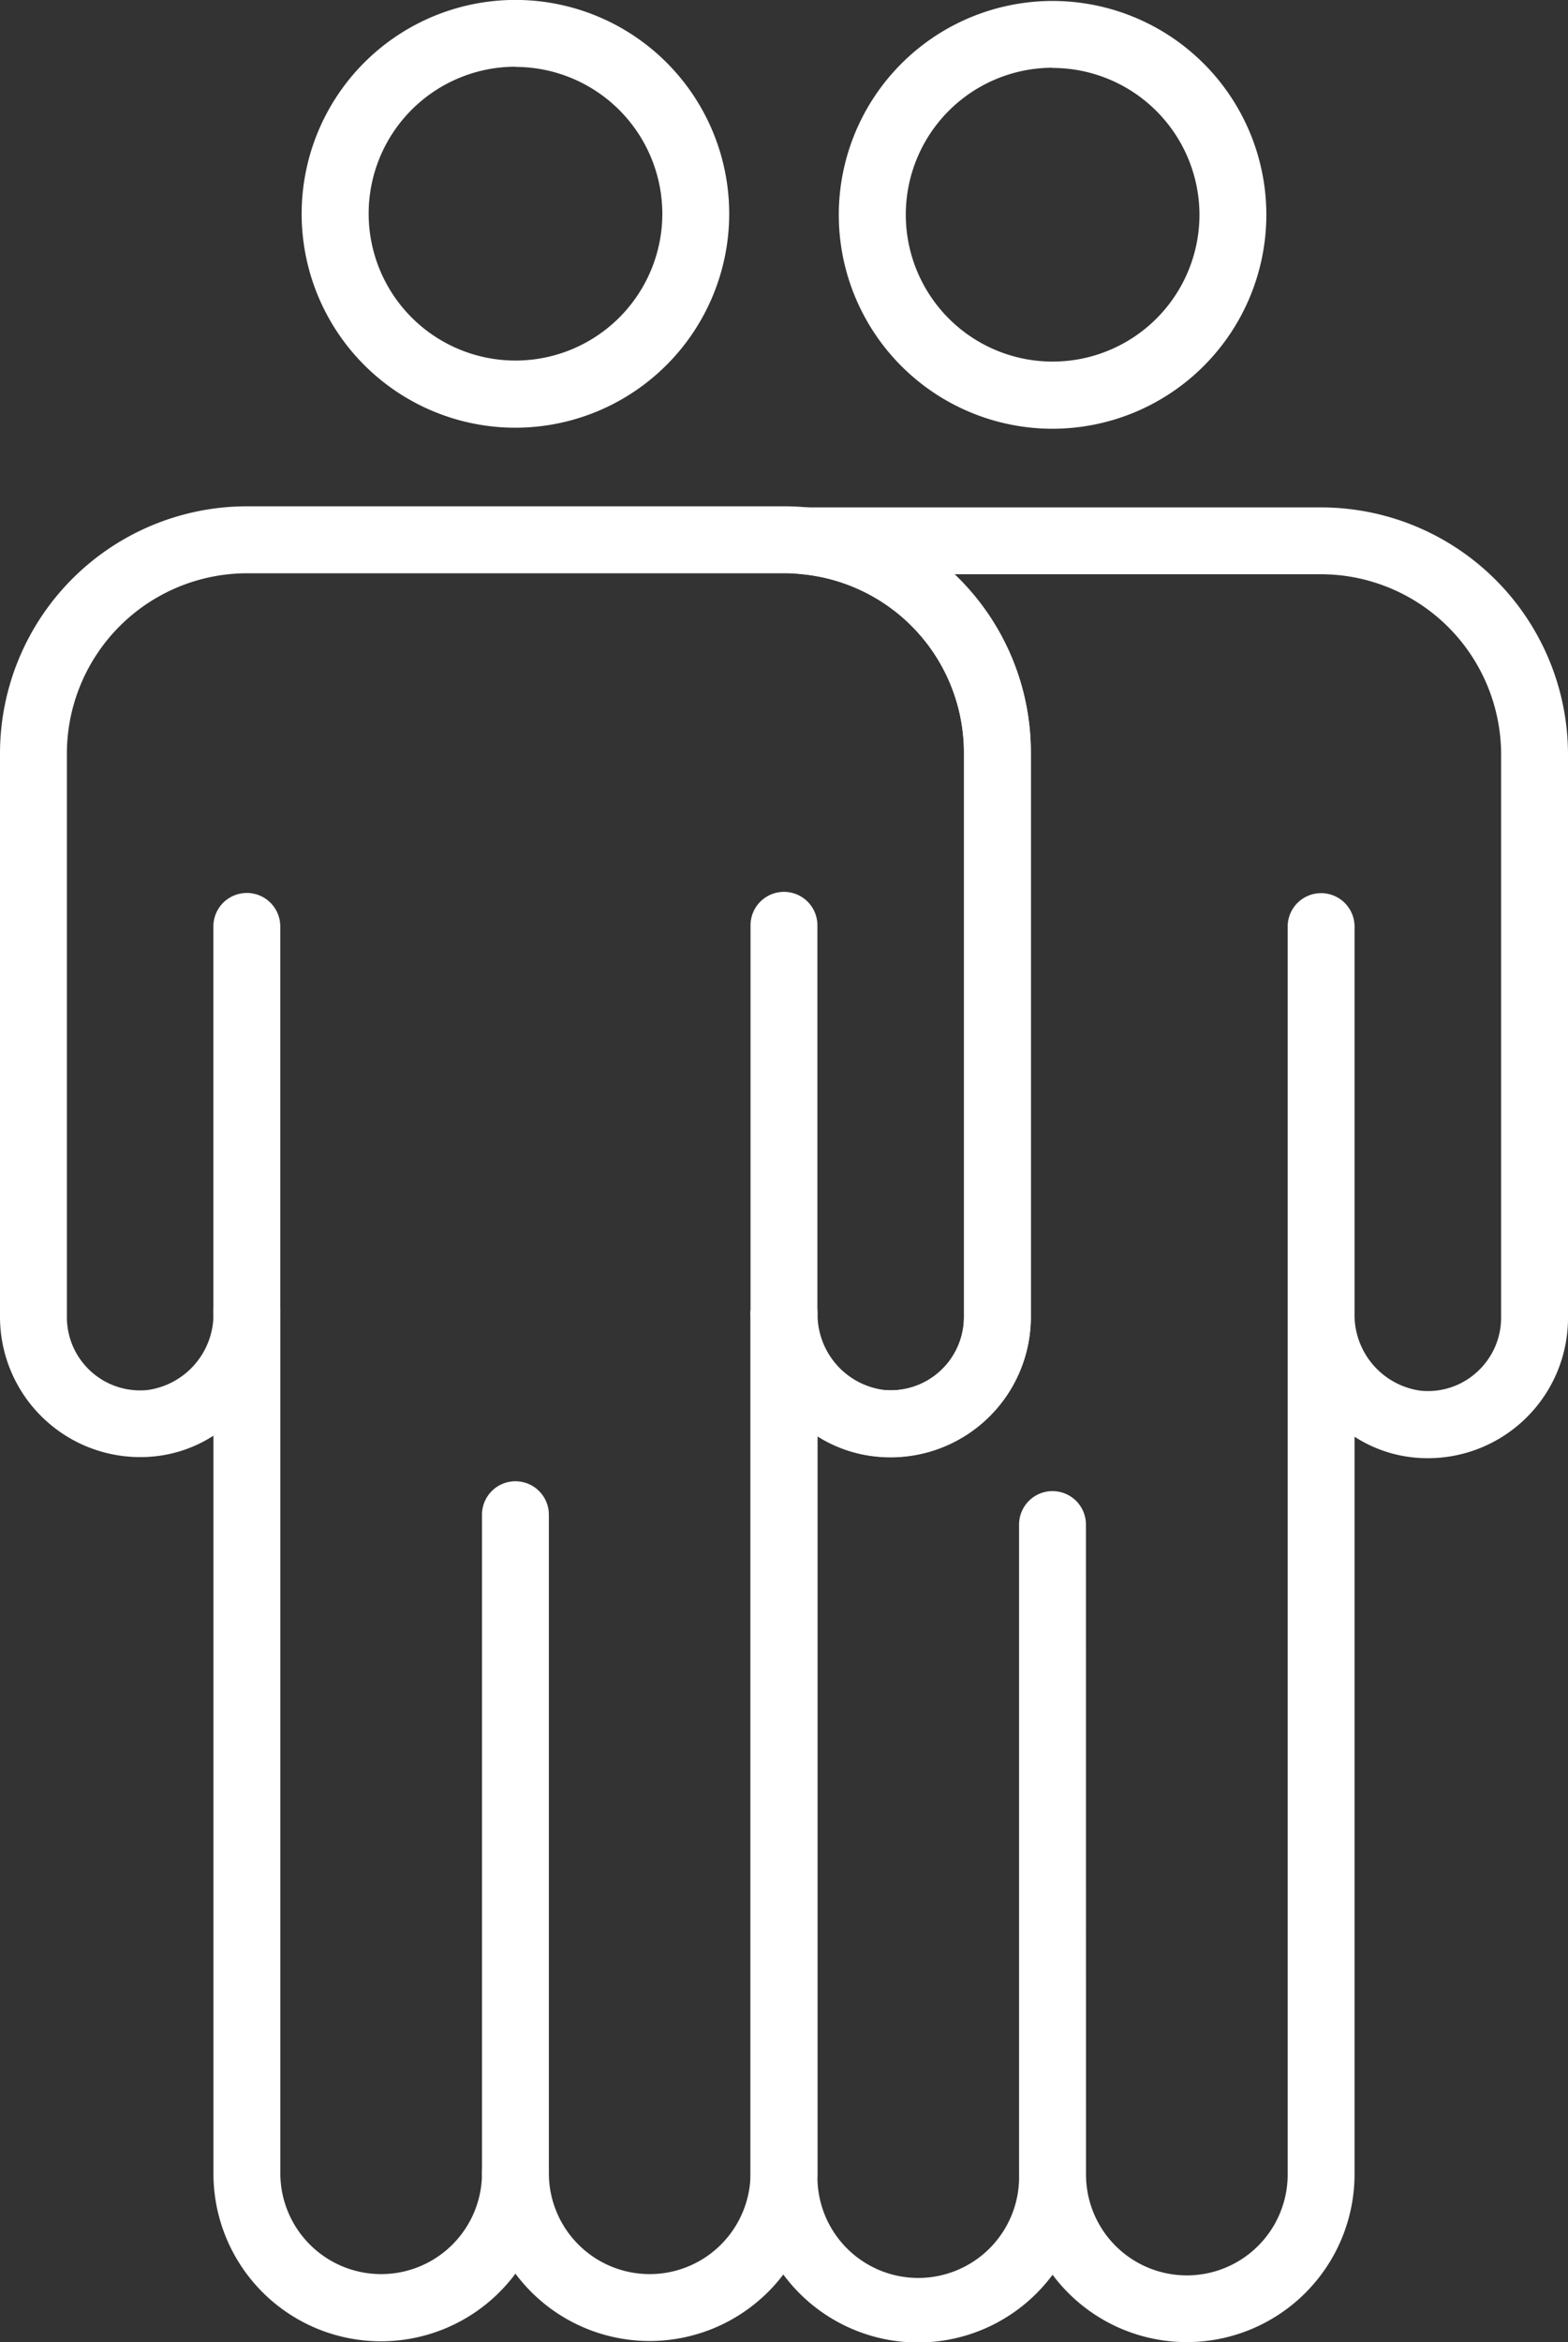
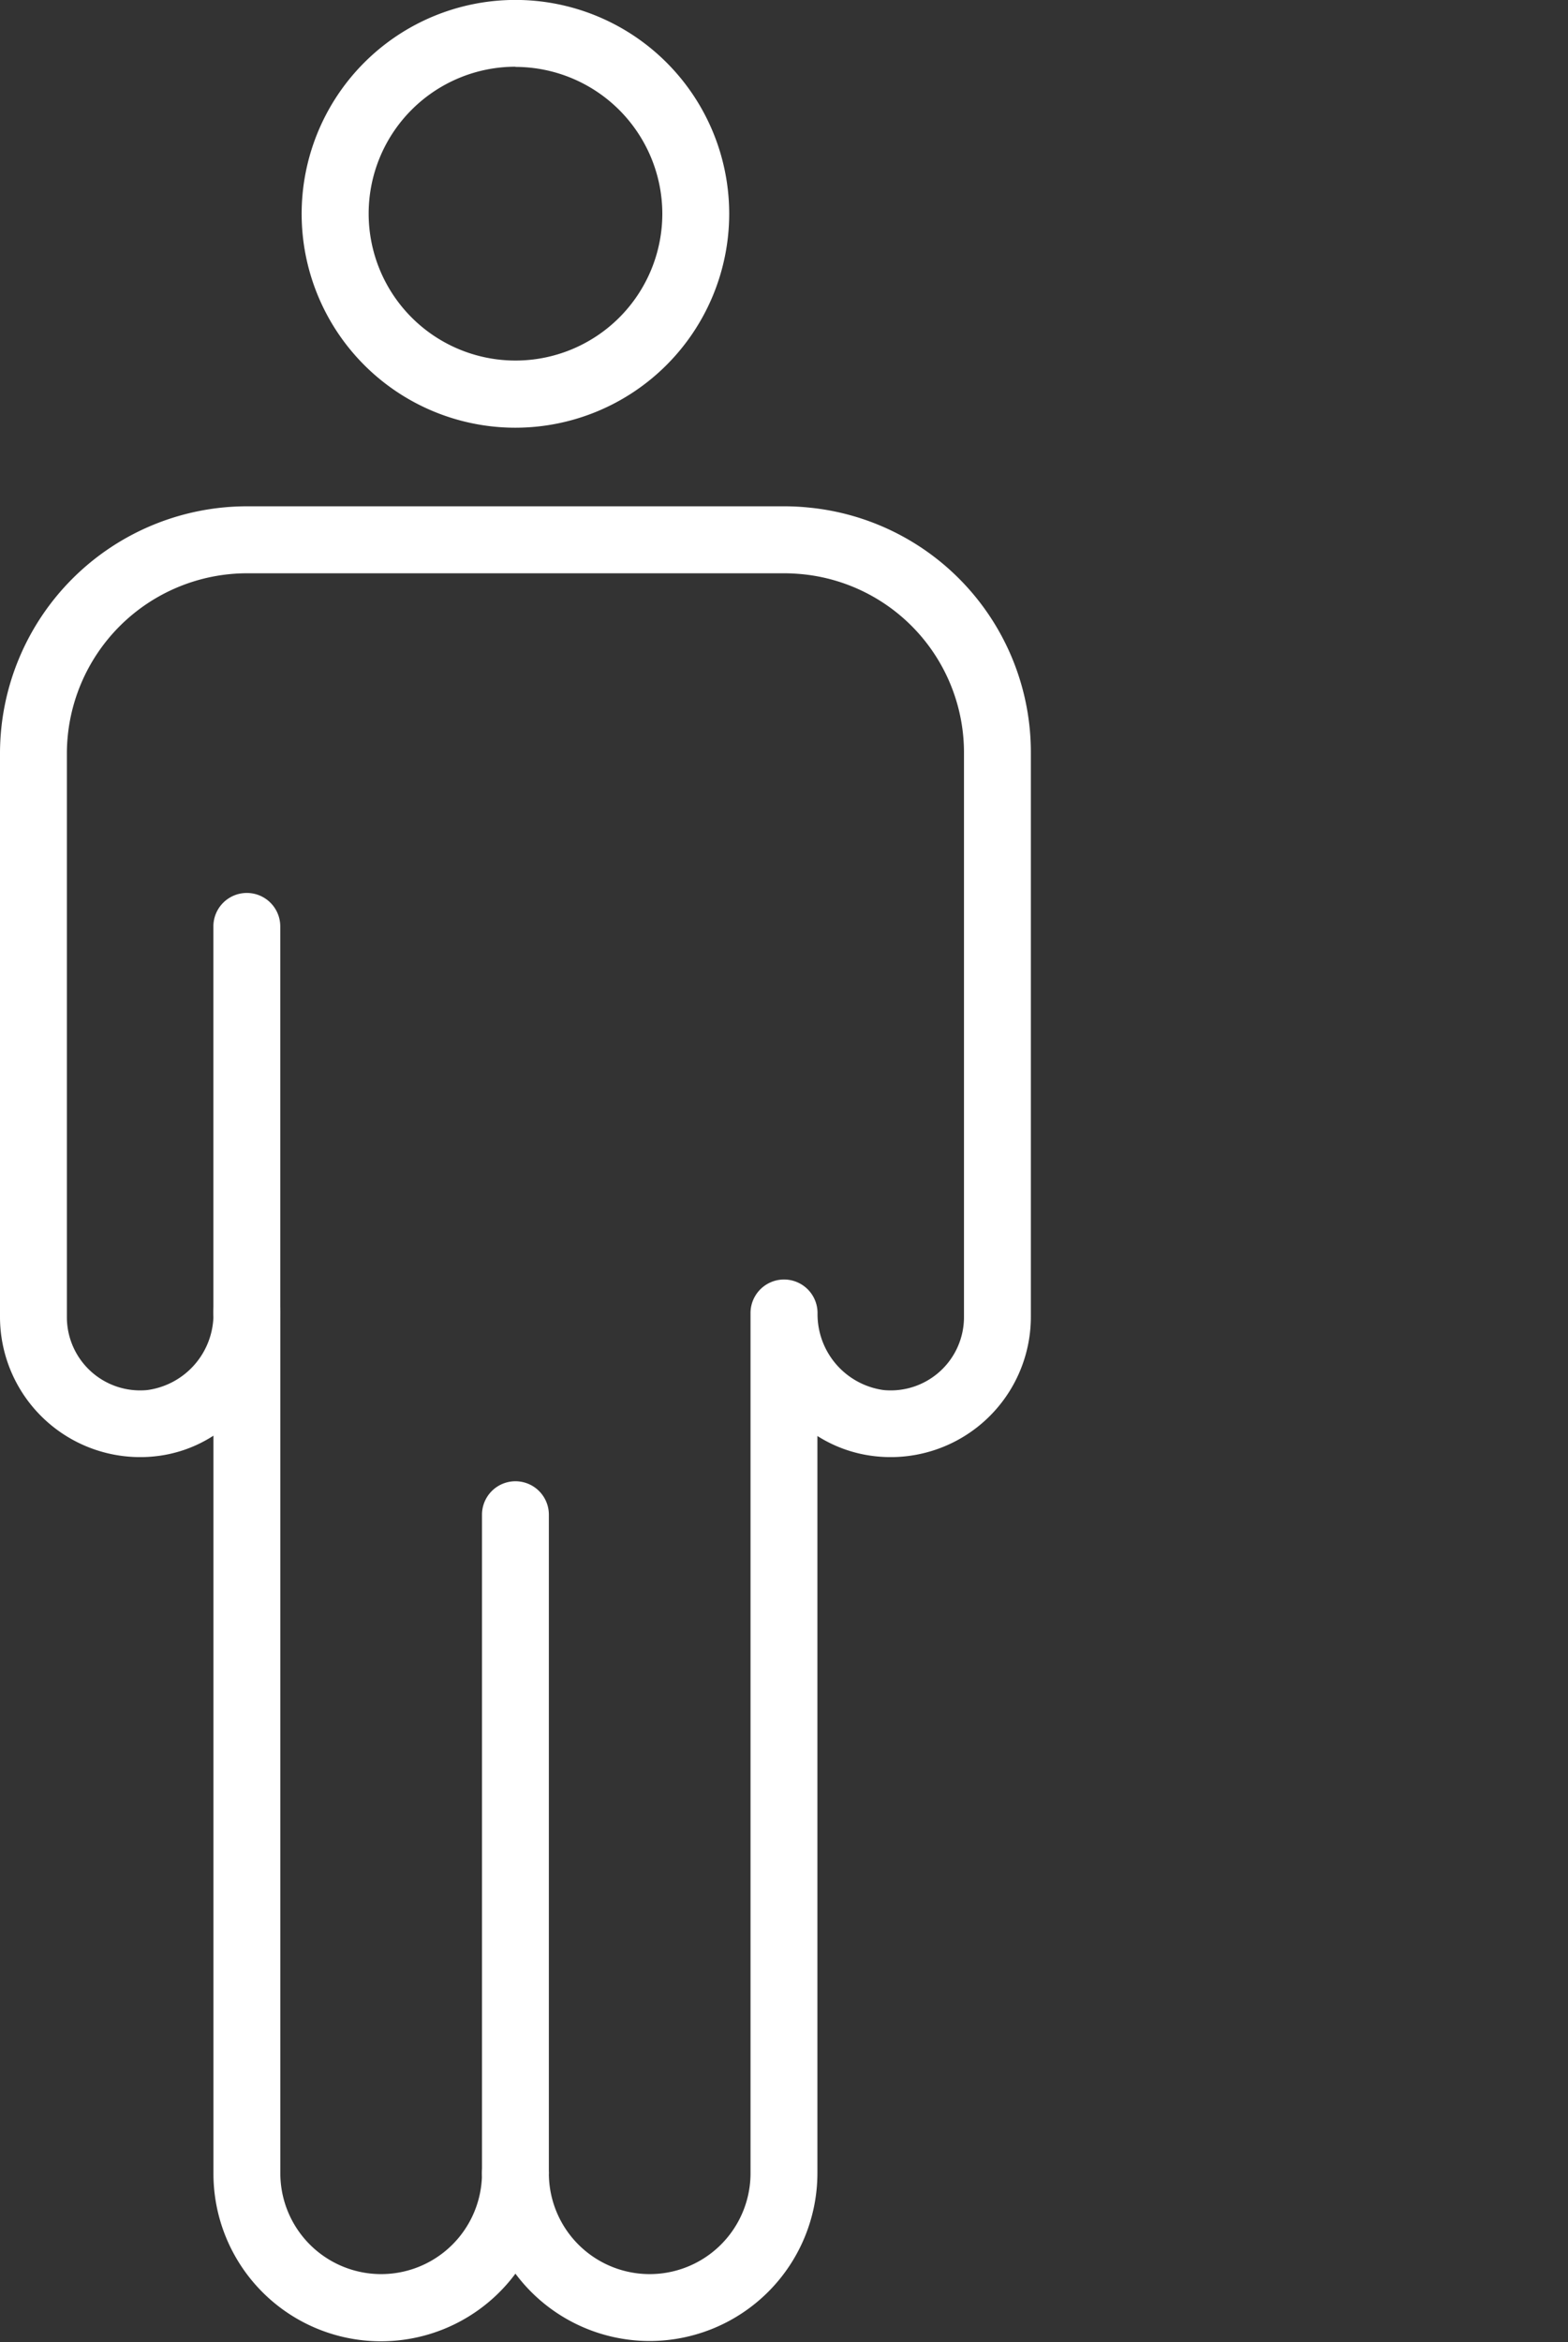
<svg xmlns="http://www.w3.org/2000/svg" width="24.337" height="36.332" viewBox="0 0 24.337 36.332">
  <rect x="0" y="0" width="24.337" height="36.332" fill="#333333" stroke="none" />
  <g id="icon_ins_mv_personal" transform="translate(22.105 33)">
    <g id="グループ_13550" data-name="グループ 13550" transform="translate(-22.105 -33)">
      <g id="グループ_13543" data-name="グループ 13543" transform="translate(11.651 0.016)">
        <g id="グループ_13541" data-name="グループ 13541" transform="translate(0 7.854)">
-           <path id="パス_6674" data-name="パス 6674" d="M41.172,51.7a2.6,2.6,0,0,1-2.084-1.045A2.6,2.6,0,0,1,34.4,49.1V35.751a.519.519,0,0,1,.515-.519h0a.519.519,0,0,1,.518.511,1.188,1.188,0,0,0,1.022,1.185A1.137,1.137,0,0,0,37.712,35.8V27.054a2.781,2.781,0,0,0-2.523-2.78.519.519,0,0,1,.05-1.035h8.017a3.836,3.836,0,0,1,3.832,3.832v8.742A2.176,2.176,0,0,1,44.7,37.978a2.073,2.073,0,0,1-.925-.323V49.1A2.606,2.606,0,0,1,41.172,51.7Zm-1.565-2.6a1.565,1.565,0,1,0,3.13,0V35.785c0-.014,0-.029,0-.043v-6a.519.519,0,0,1,1.038,0V35.7c0,.014,0,.027,0,.041a1.187,1.187,0,0,0,1.024,1.2,1.127,1.127,0,0,0,.878-.291,1.139,1.139,0,0,0,.373-.842V27.07a2.8,2.8,0,0,0-2.794-2.794h-5.69a3.822,3.822,0,0,1,1.184,2.778V35.8a2.176,2.176,0,0,1-2.388,2.165,2.1,2.1,0,0,1-.923-.315V49.1a1.565,1.565,0,1,0,3.129,0V39.018a.519.519,0,0,1,1.038,0Z" transform="translate(-34.402 -23.238)" fill="#fff" />
-         </g>
+           </g>
        <g id="グループ_13542" data-name="グループ 13542" transform="translate(1.369)">
-           <path id="パス_6675" data-name="パス 6675" d="M41.762,6.683A3.318,3.318,0,1,1,45.08,3.366,3.321,3.321,0,0,1,41.762,6.683Zm0-5.6a2.279,2.279,0,1,0,2.28,2.28A2.282,2.282,0,0,0,41.762,1.086Z" transform="translate(-38.445 -0.048)" fill="#fff" />
-         </g>
+           </g>
      </g>
      <g id="グループ_13549" data-name="グループ 13549">
        <g id="グループ_13544" data-name="グループ 13544" transform="translate(4.682)">
          <path id="パス_6676" data-name="パス 6676" d="M17.144,6.635a3.318,3.318,0,1,1,3.318-3.317A3.321,3.321,0,0,1,17.144,6.635Zm0-5.6a2.279,2.279,0,1,0,2.28,2.28A2.282,2.282,0,0,0,17.144,1.038Z" transform="translate(-13.826)" fill="#fff" />
        </g>
        <g id="グループ_13545" data-name="グループ 13545" transform="translate(0 7.854)">
          <path id="パス_6677" data-name="パス 6677" d="M10.084,51.652A2.6,2.6,0,0,1,8,50.607a2.6,2.6,0,0,1-4.687-1.558V37.608a2.069,2.069,0,0,1-.925.322A2.176,2.176,0,0,1,0,35.765V27.023a3.836,3.836,0,0,1,3.832-3.832h8.336c.126,0,.249.006.37.018h0A3.815,3.815,0,0,1,16,27.023v8.742a2.176,2.176,0,0,1-2.388,2.165,2.1,2.1,0,0,1-.925-.317V49.049A2.606,2.606,0,0,1,10.084,51.652ZM8,48.53a.519.519,0,0,1,.519.519,1.565,1.565,0,1,0,3.13,0V35.731c0-.007,0-.013,0-.02V35.7a.52.52,0,0,1,1.04.011A1.188,1.188,0,0,0,13.711,36.9a1.137,1.137,0,0,0,1.251-1.132V27.023a2.781,2.781,0,0,0-2.523-2.78h0c-.089-.008-.179-.013-.271-.013H3.832a2.8,2.8,0,0,0-2.794,2.794v8.742A1.137,1.137,0,0,0,2.289,36.9a1.186,1.186,0,0,0,1.024-1.2.519.519,0,0,1,1.038,0V49.049a1.565,1.565,0,1,0,3.13,0A.519.519,0,0,1,8,48.53Z" transform="translate(0 -23.191)" fill="#fff" />
        </g>
        <g id="グループ_13546" data-name="グループ 13546" transform="translate(3.313 13.852)">
          <path id="パス_6678" data-name="パス 6678" d="M10.3,47.925a.519.519,0,0,1-.519-.519V41.42a.519.519,0,1,1,1.038,0v5.986A.519.519,0,0,1,10.3,47.925Z" transform="translate(-9.782 -40.901)" fill="#fff" />
        </g>
        <g id="グループ_13547" data-name="グループ 13547" transform="translate(11.651 13.835)">
-           <path id="パス_6679" data-name="パス 6679" d="M34.921,47.92A.519.519,0,0,1,34.4,47.4V41.372a.519.519,0,1,1,1.038,0V47.4A.519.519,0,0,1,34.921,47.92Z" transform="translate(-34.402 -40.853)" fill="#fff" />
-         </g>
+           </g>
        <g id="グループ_13548" data-name="グループ 13548" transform="translate(7.481 22.978)">
          <path id="パス_6680" data-name="パス 6680" d="M22.608,79.1a.519.519,0,0,1-.519-.519V68.369a.519.519,0,1,1,1.038,0V78.584A.519.519,0,0,1,22.608,79.1Z" transform="translate(-22.089 -67.85)" fill="#fff" />
        </g>
      </g>
    </g>
  </g>
</svg>